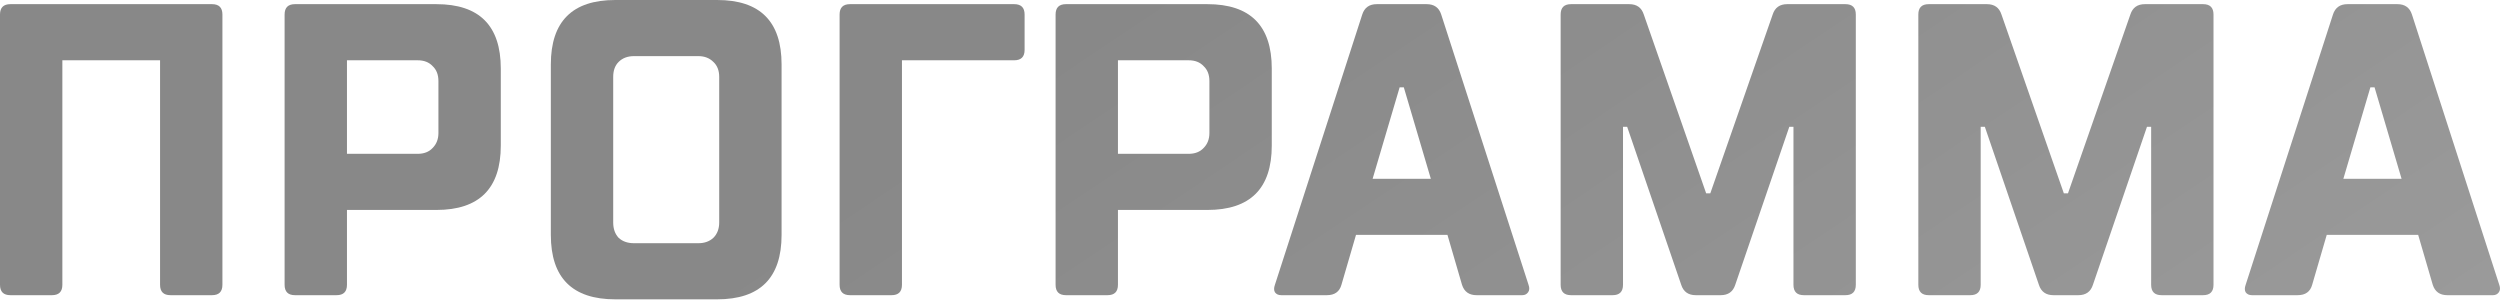
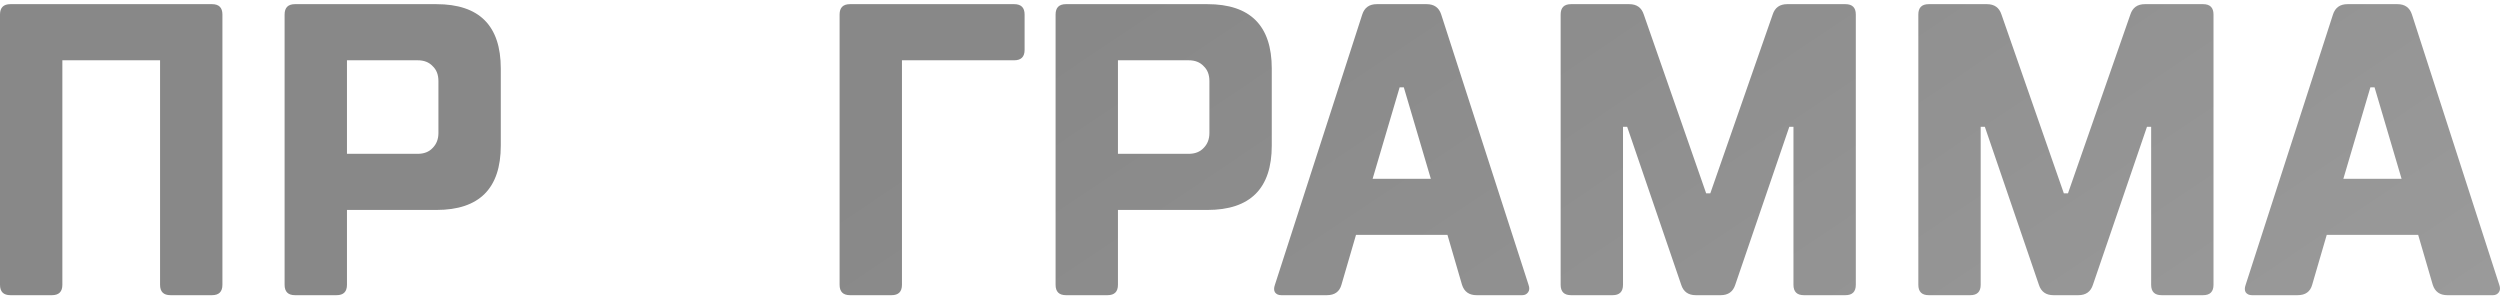
<svg xmlns="http://www.w3.org/2000/svg" width="1372" height="165" viewBox="0 0 1372 165" fill="none">
  <path d="M5.704 2.282H116.36C120.163 2.282 122.064 4.183 122.064 7.986V156.288C122.064 160.091 120.163 161.992 116.36 161.992H93.545C89.742 161.992 87.841 160.091 87.841 156.288V33.083H34.224V156.288C34.224 160.091 32.322 161.992 28.52 161.992H5.704C1.901 161.992 0 160.091 0 156.288V7.986C0 4.183 1.901 2.282 5.704 2.282Z" fill="url(#paint0_linear_147_313)" />
  <path d="M239.467 115.22H190.414V156.288C190.414 160.091 188.512 161.992 184.71 161.992H161.894C158.091 161.992 156.19 160.091 156.19 156.288V7.986C156.19 4.183 158.091 2.282 161.894 2.282H239.467C263.044 2.282 274.832 14.07 274.832 37.646V79.855C274.832 103.431 263.044 115.22 239.467 115.22ZM229.2 33.083H190.414V84.418H229.2C232.699 84.418 235.437 83.354 237.414 81.224C239.544 79.095 240.608 76.357 240.608 73.01V44.491C240.608 40.992 239.544 38.254 237.414 36.277C235.437 34.148 232.699 33.083 229.2 33.083Z" fill="url(#paint1_linear_147_313)" />
-   <path d="M428.927 35.364V128.909C428.927 152.485 417.139 164.273 393.563 164.273H337.664C314.088 164.273 302.3 152.485 302.3 128.909V35.364C302.3 11.788 314.088 0 337.664 0H393.563C417.139 0 428.927 11.788 428.927 35.364ZM394.704 122.064V42.209C394.704 38.711 393.639 35.973 391.51 33.995C389.38 31.866 386.642 30.801 383.296 30.801H347.931C344.433 30.801 341.619 31.866 339.49 33.995C337.512 35.973 336.524 38.711 336.524 42.209V122.064C336.524 125.563 337.512 128.377 339.49 130.506C341.619 132.484 344.433 133.472 347.931 133.472H383.296C386.642 133.472 389.38 132.484 391.51 130.506C393.639 128.377 394.704 125.563 394.704 122.064Z" fill="url(#paint2_linear_147_313)" />
  <path d="M494.995 33.083V156.288C494.995 160.091 493.094 161.992 489.291 161.992H466.475C462.673 161.992 460.771 160.091 460.771 156.288V7.986C460.771 4.183 462.673 2.282 466.475 2.282H556.598C560.4 2.282 562.302 4.183 562.302 7.986V27.379C562.302 31.181 560.4 33.083 556.598 33.083H494.995Z" fill="url(#paint3_linear_147_313)" />
  <path d="M662.584 115.22H613.53V156.288C613.53 160.091 611.629 161.992 607.826 161.992H585.01C581.208 161.992 579.306 160.091 579.306 156.288V7.986C579.306 4.183 581.208 2.282 585.01 2.282H662.584C686.16 2.282 697.948 14.07 697.948 37.646V79.855C697.948 103.431 686.16 115.22 662.584 115.22ZM652.317 33.083H613.53V84.418H652.317C655.815 84.418 658.553 83.354 660.531 81.224C662.66 79.095 663.725 76.357 663.725 73.01V44.491C663.725 40.992 662.66 38.254 660.531 36.277C658.553 34.148 655.815 33.083 652.317 33.083Z" fill="url(#paint4_linear_147_313)" />
  <path d="M794.365 128.909H744.17L736.184 156.288C735.12 160.091 732.458 161.992 728.199 161.992H703.102C701.58 161.992 700.44 161.46 699.679 160.395C699.071 159.33 699.071 157.961 699.679 156.288L747.592 7.986C748.809 4.183 751.471 2.282 755.578 2.282H782.957C787.064 2.282 789.725 4.183 790.942 7.986L838.855 156.288C839.464 157.961 839.388 159.33 838.627 160.395C837.867 161.46 836.802 161.992 835.433 161.992H810.336C806.229 161.992 803.567 160.091 802.35 156.288L794.365 128.909ZM753.296 98.108H785.238L770.408 47.913H768.126L753.296 98.108Z" fill="url(#paint5_linear_147_313)" />
  <path d="M944.323 161.992H930.633C926.527 161.992 923.865 160.091 922.648 156.288L892.987 69.588H890.706V156.288C890.706 160.091 888.805 161.992 885.002 161.992H862.186C858.384 161.992 856.482 160.091 856.482 156.288V7.986C856.482 4.183 858.384 2.282 862.186 2.282H894.128C898.235 2.282 900.897 4.183 902.114 7.986L936.337 106.093H938.619L972.843 7.986C974.06 4.183 976.721 2.282 980.828 2.282H1012.77C1016.57 2.282 1018.47 4.183 1018.47 7.986V156.288C1018.47 160.091 1016.57 161.992 1012.77 161.992H989.954C986.152 161.992 984.251 160.091 984.251 156.288V69.588H981.969L952.308 156.288C951.092 160.091 948.43 161.992 944.323 161.992Z" fill="url(#paint6_linear_147_313)" />
  <path d="M1140.62 161.992H1126.93C1122.82 161.992 1120.16 160.091 1118.94 156.288L1089.28 69.588H1087V156.288C1087 160.091 1085.1 161.992 1081.3 161.992H1058.48C1054.68 161.992 1052.78 160.091 1052.78 156.288V7.986C1052.78 4.183 1054.68 2.282 1058.48 2.282H1090.42C1094.53 2.282 1097.19 4.183 1098.41 7.986L1132.63 106.093H1134.91L1169.14 7.986C1170.36 4.183 1173.02 2.282 1177.12 2.282H1209.07C1212.87 2.282 1214.77 4.183 1214.77 7.986V156.288C1214.77 160.091 1212.87 161.992 1209.07 161.992H1186.25C1182.45 161.992 1180.55 160.091 1180.55 156.288V69.588H1178.26L1148.6 156.288C1147.39 160.091 1144.73 161.992 1140.62 161.992Z" fill="url(#paint7_linear_147_313)" />
  <path d="M1327.1 128.909H1276.91L1268.92 156.288C1267.86 160.091 1265.2 161.992 1260.94 161.992H1235.84C1234.32 161.992 1233.18 161.46 1232.42 160.395C1231.81 159.33 1231.81 157.961 1232.42 156.288L1280.33 7.986C1281.55 4.183 1284.21 2.282 1288.32 2.282H1315.7C1319.8 2.282 1322.46 4.183 1323.68 7.986L1371.59 156.288C1372.2 157.961 1372.13 159.33 1371.37 160.395C1370.61 161.46 1369.54 161.992 1368.17 161.992H1343.07C1338.97 161.992 1336.31 160.091 1335.09 156.288L1327.1 128.909ZM1286.04 98.108H1317.98L1303.15 47.913H1300.87L1286.04 98.108Z" fill="url(#paint8_linear_147_313)" />
  <defs>
    <linearGradient id="paint0_linear_147_313" x1="679.369" y1="-42.149" x2="1240.07" y2="794.758" gradientUnits="userSpaceOnUse">
      <stop stop-color="#888888" />
      <stop offset="1" stop-color="#A9A9A9" />
    </linearGradient>
    <linearGradient id="paint1_linear_147_313" x1="679.369" y1="-42.149" x2="1240.07" y2="794.758" gradientUnits="userSpaceOnUse">
      <stop stop-color="#888888" />
      <stop offset="1" stop-color="#A9A9A9" />
    </linearGradient>
    <linearGradient id="paint2_linear_147_313" x1="679.369" y1="-42.149" x2="1240.07" y2="794.758" gradientUnits="userSpaceOnUse">
      <stop stop-color="#888888" />
      <stop offset="1" stop-color="#A9A9A9" />
    </linearGradient>
    <linearGradient id="paint3_linear_147_313" x1="679.369" y1="-42.149" x2="1240.07" y2="794.758" gradientUnits="userSpaceOnUse">
      <stop stop-color="#888888" />
      <stop offset="1" stop-color="#A9A9A9" />
    </linearGradient>
    <linearGradient id="paint4_linear_147_313" x1="679.369" y1="-42.149" x2="1240.07" y2="794.758" gradientUnits="userSpaceOnUse">
      <stop stop-color="#888888" />
      <stop offset="1" stop-color="#A9A9A9" />
    </linearGradient>
    <linearGradient id="paint5_linear_147_313" x1="679.369" y1="-42.149" x2="1240.07" y2="794.758" gradientUnits="userSpaceOnUse">
      <stop stop-color="#888888" />
      <stop offset="1" stop-color="#A9A9A9" />
    </linearGradient>
    <linearGradient id="paint6_linear_147_313" x1="679.369" y1="-42.149" x2="1240.07" y2="794.758" gradientUnits="userSpaceOnUse">
      <stop stop-color="#888888" />
      <stop offset="1" stop-color="#A9A9A9" />
    </linearGradient>
    <linearGradient id="paint7_linear_147_313" x1="679.369" y1="-42.149" x2="1240.07" y2="794.758" gradientUnits="userSpaceOnUse">
      <stop stop-color="#888888" />
      <stop offset="1" stop-color="#A9A9A9" />
    </linearGradient>
    <linearGradient id="paint8_linear_147_313" x1="679.369" y1="-42.149" x2="1240.07" y2="794.758" gradientUnits="userSpaceOnUse">
      <stop stop-color="#888888" />
      <stop offset="1" stop-color="#A9A9A9" />
    </linearGradient>
  </defs>
</svg>